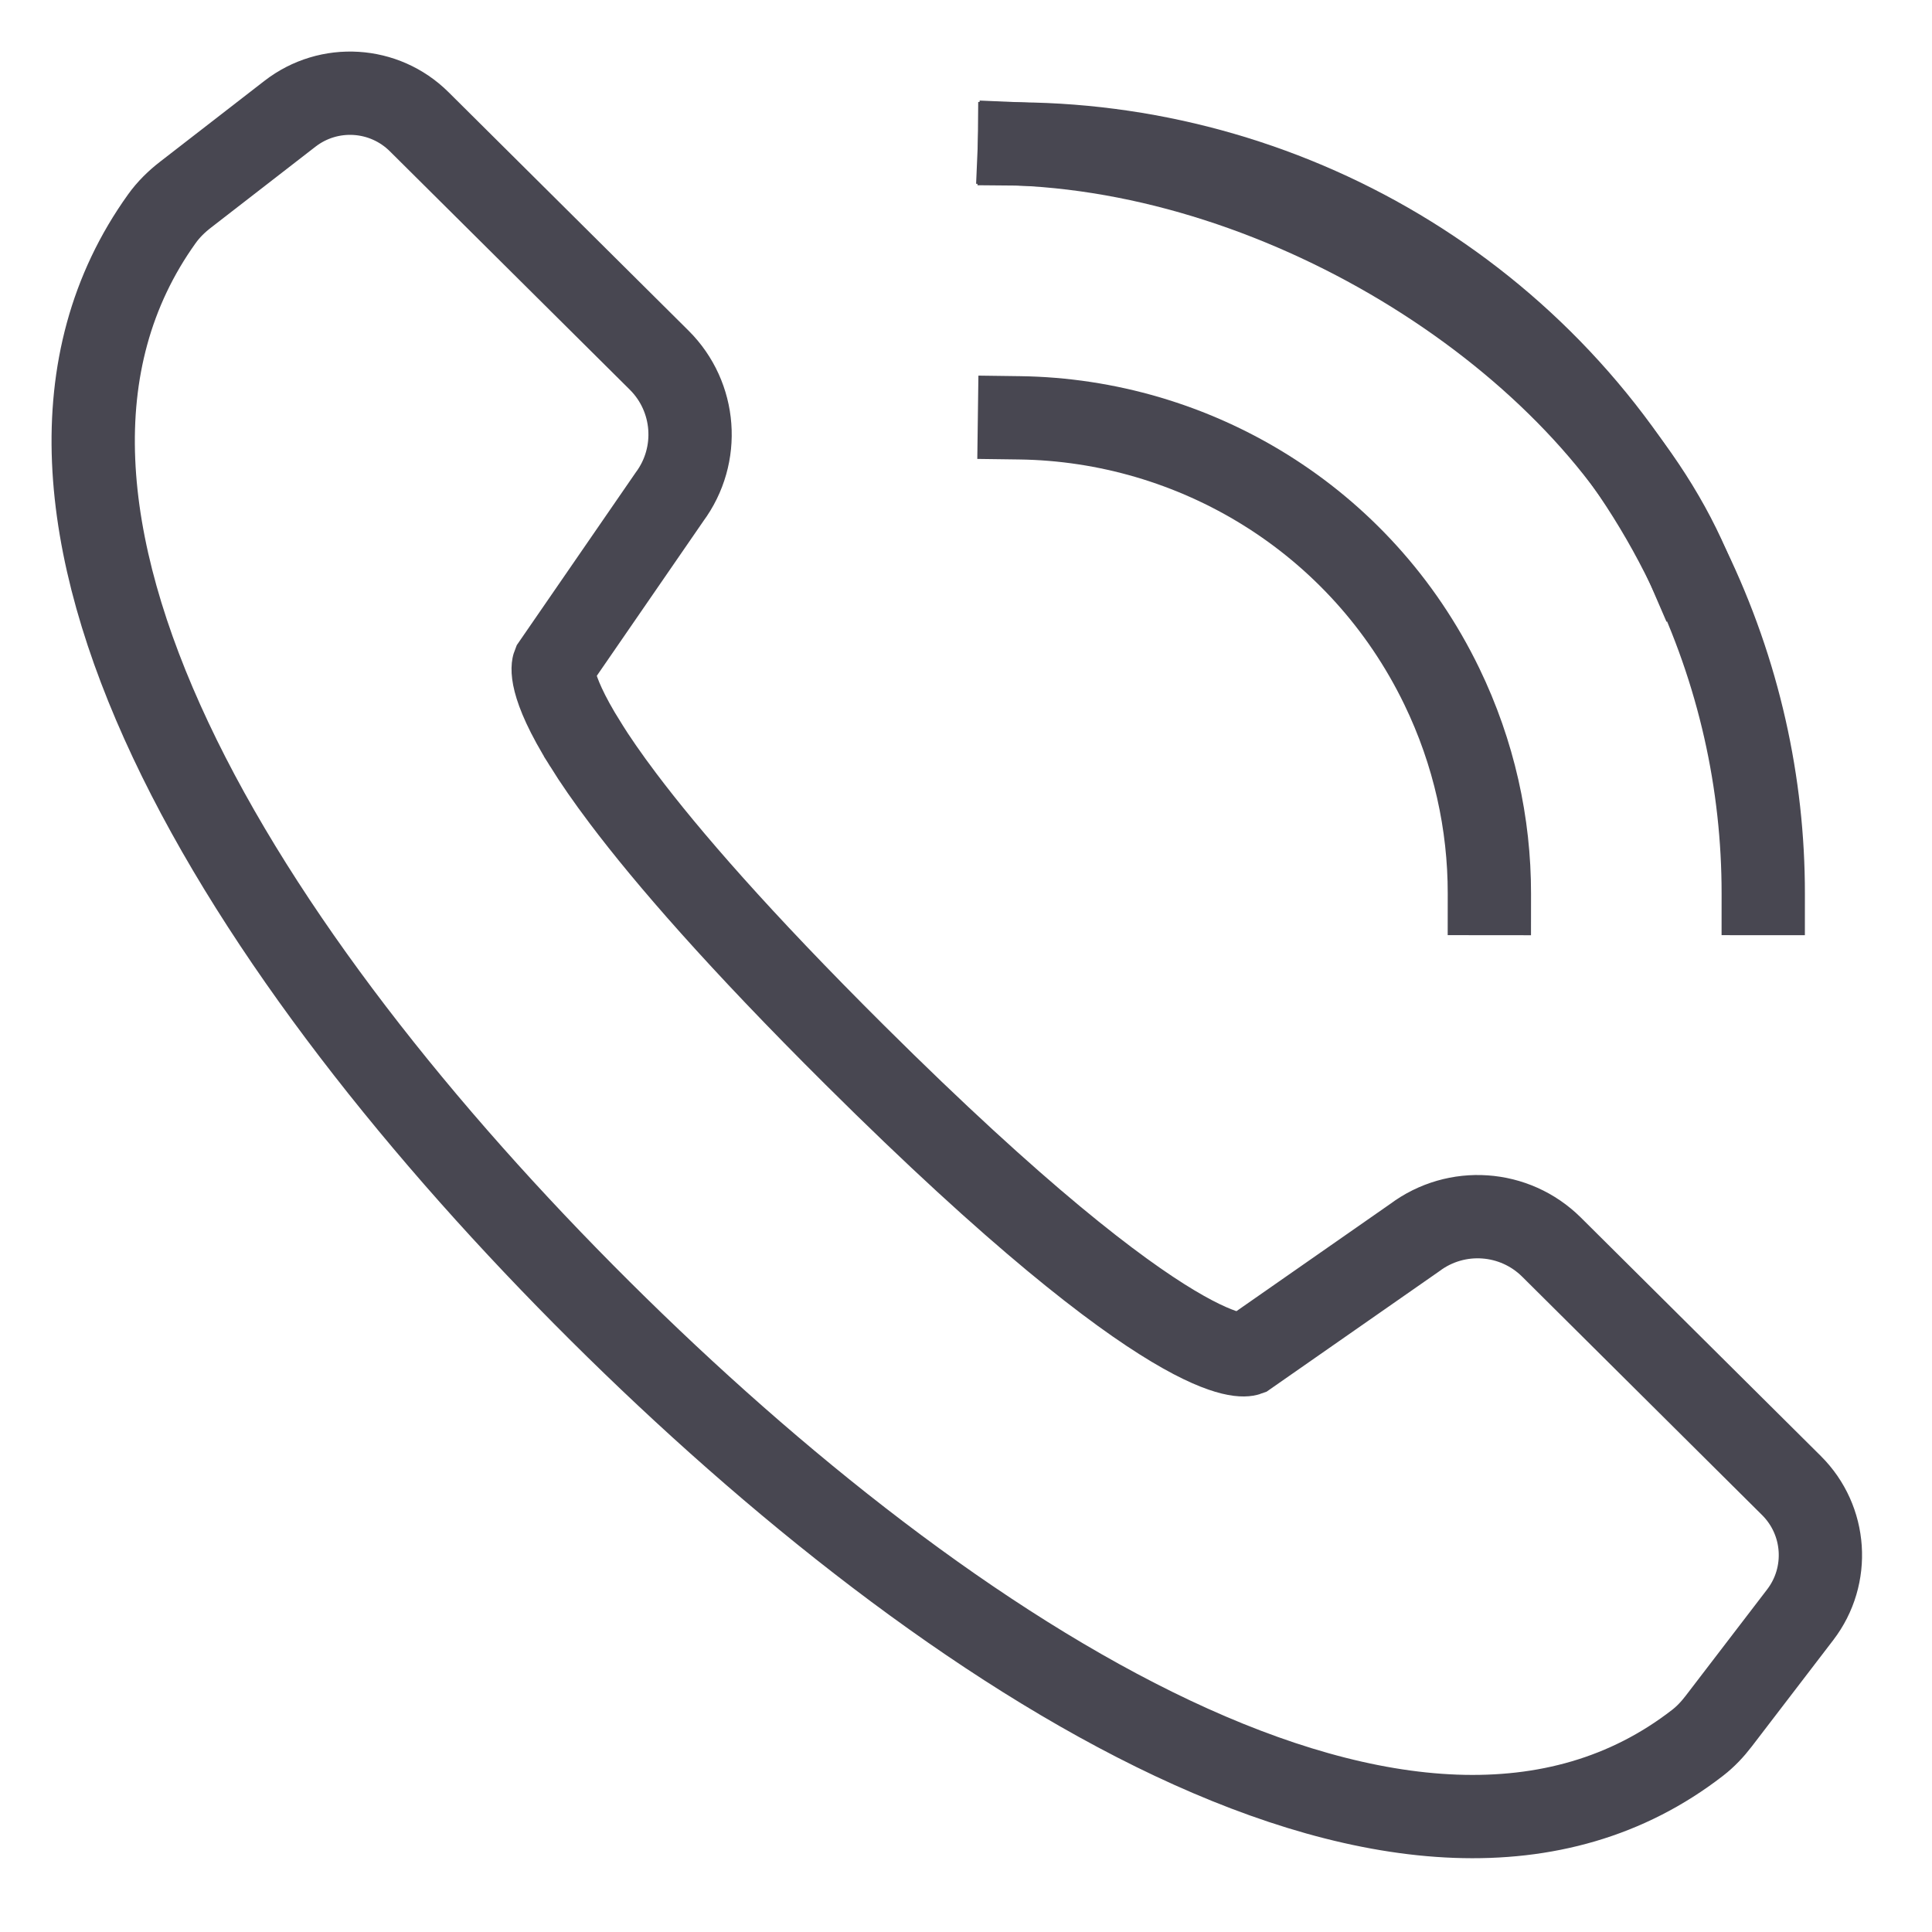
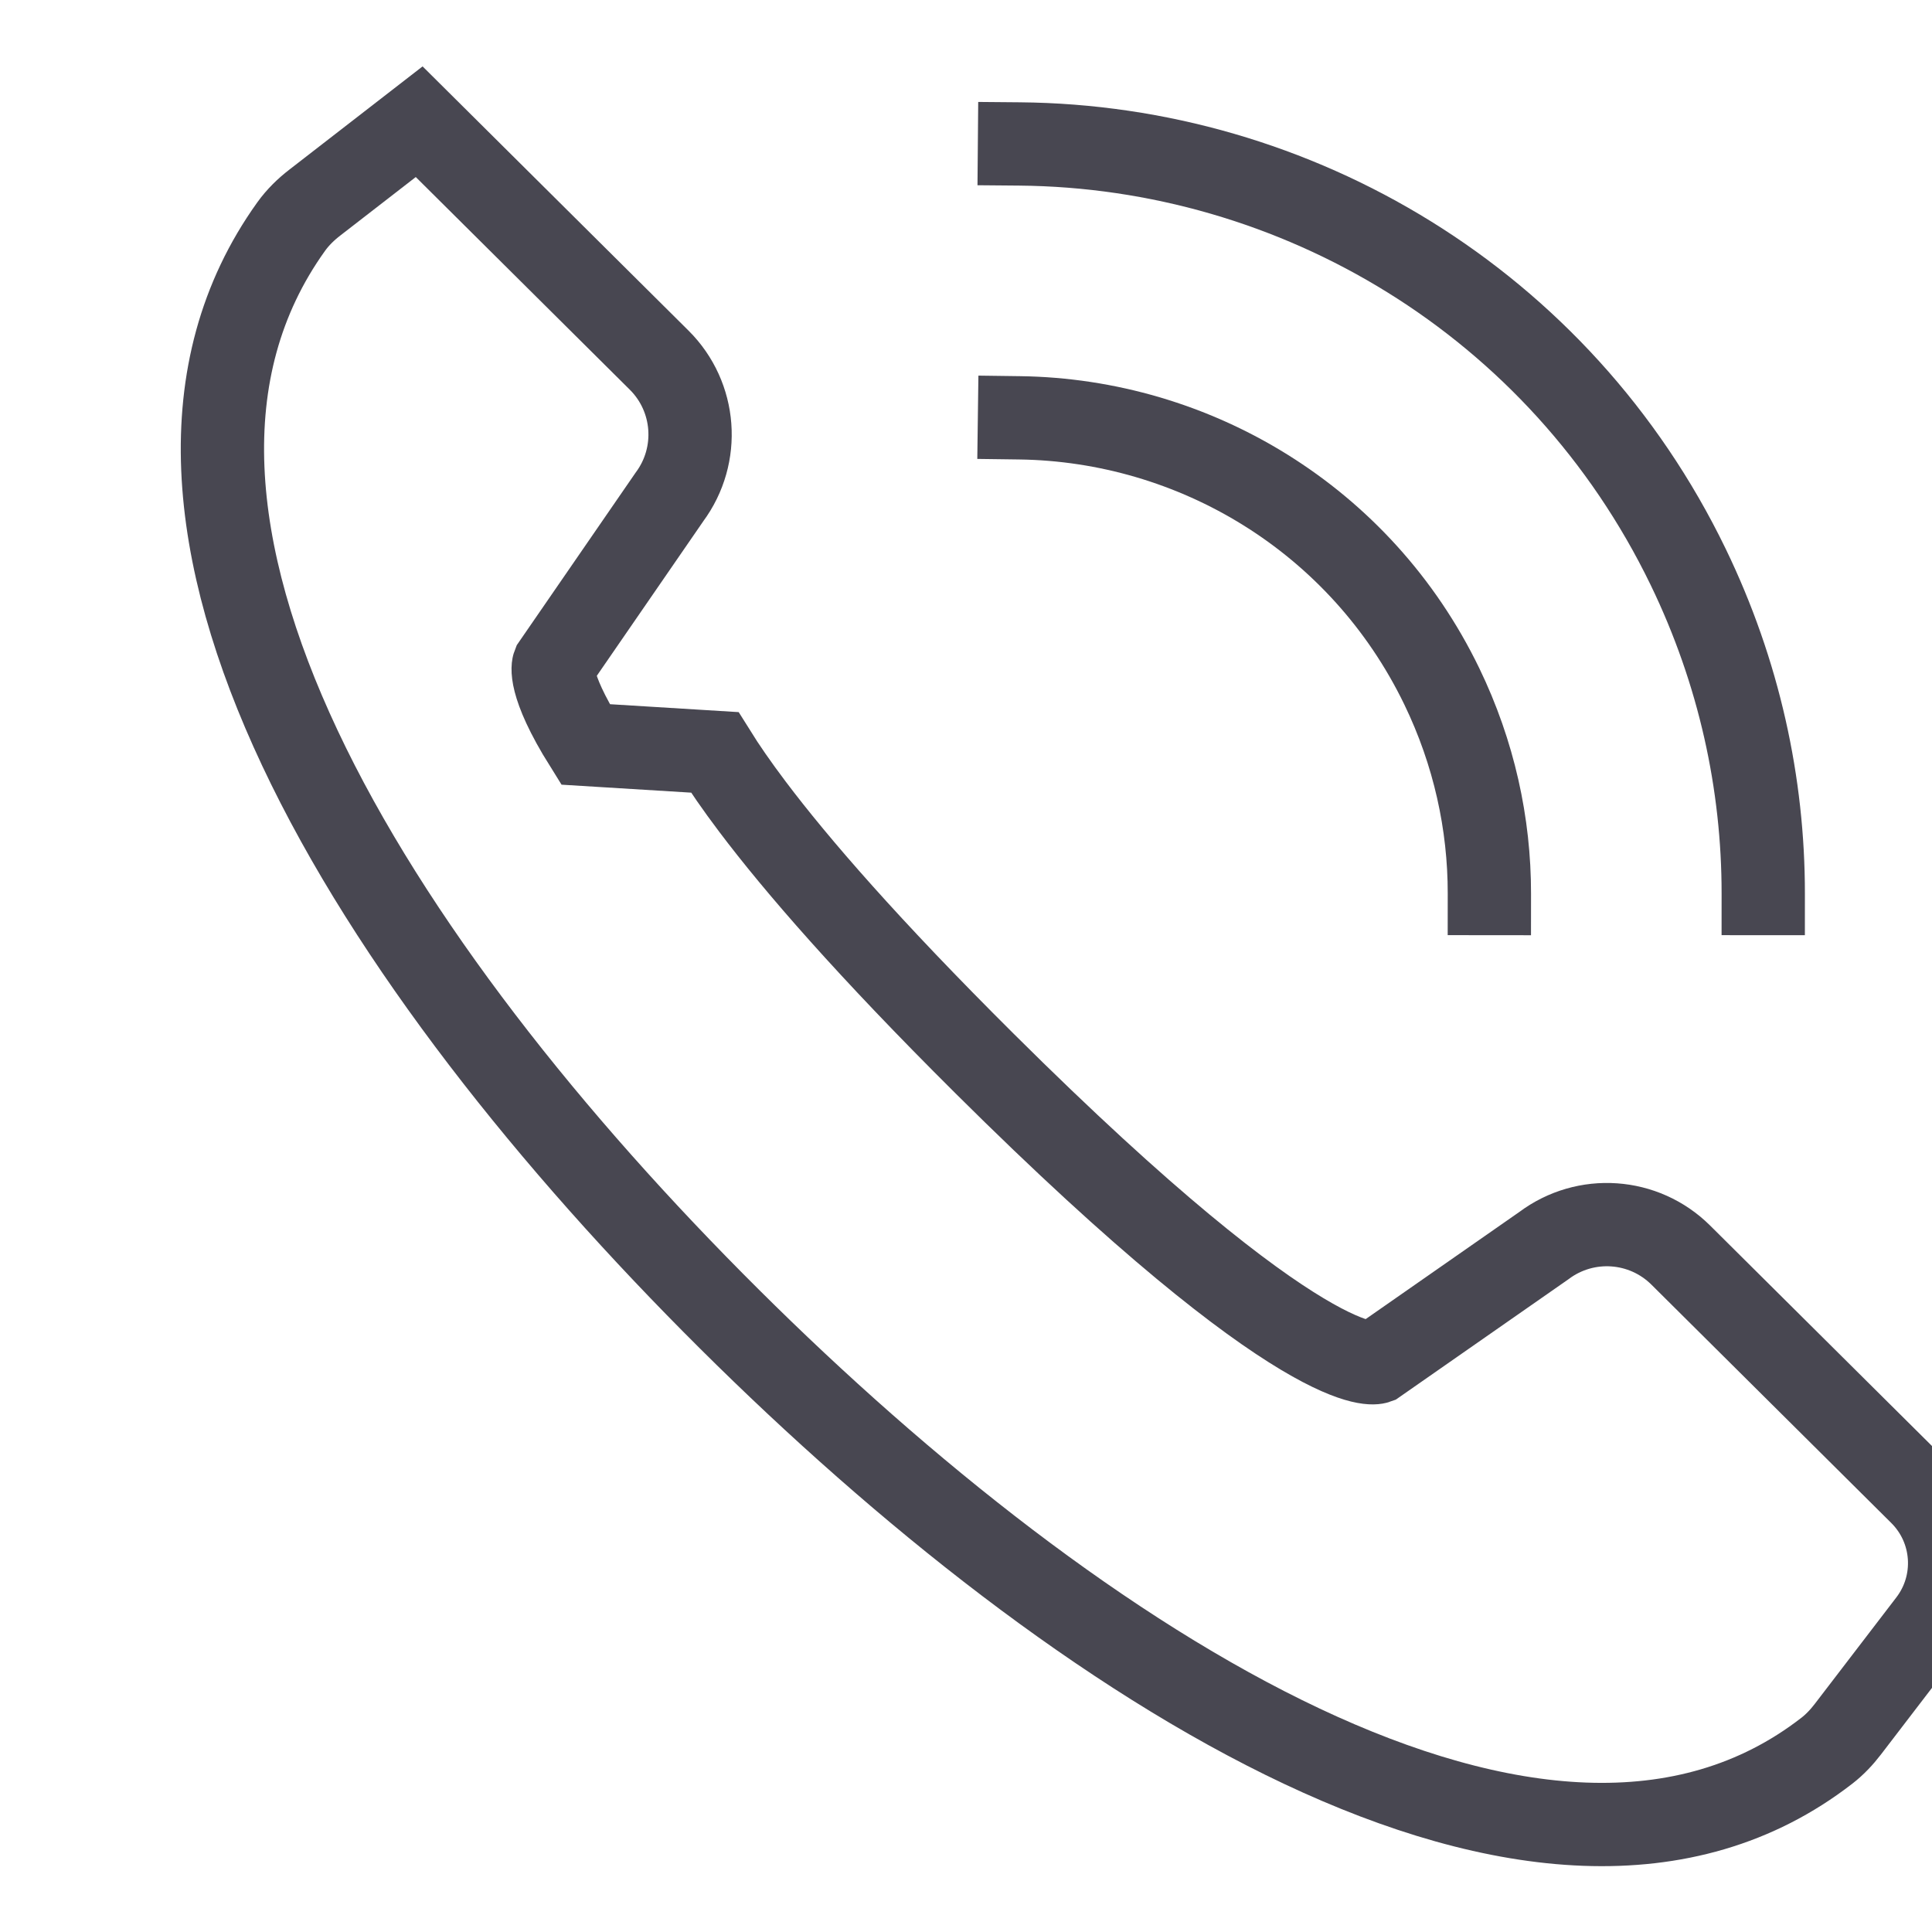
<svg xmlns="http://www.w3.org/2000/svg" clip-rule="evenodd" fill-rule="evenodd" stroke-linecap="square" stroke-miterlimit="2" viewBox="0 0 61 61">
  <g fill="none" stroke="#484751" stroke-width="2.63" transform="translate(-585.238 -417.06)">
-     <path d="m603.724 440.564c-1.226-1.959-1.005-2.507-1.005-2.507l3.656-5.307c.979-1.321.841-3.16-.325-4.319l-7.577-7.528c-1.104-1.097-2.85-1.204-4.08-.251l-3.29 2.549c-.284.218-.545.473-.753.764-6.496 9.062 2.616 23.333 13.847 34.5 10.925 10.864 25.712 20.541 34.639 13.622.252-.195.475-.432.668-.685l2.572-3.358c.947-1.236.829-2.983-.276-4.081l-7.574-7.526c-1.166-1.159-3.006-1.287-4.322-.3l-5.286 3.686s-2.114.766-12.382-9.443c-3.666-3.645-5.928-6.255-7.322-8.104-.501-.664-.89-1.231-1.19-1.712z" />
+     <path d="m603.724 440.564c-1.226-1.959-1.005-2.507-1.005-2.507l3.656-5.307c.979-1.321.841-3.16-.325-4.319l-7.577-7.528l-3.29 2.549c-.284.218-.545.473-.753.764-6.496 9.062 2.616 23.333 13.847 34.5 10.925 10.864 25.712 20.541 34.639 13.622.252-.195.475-.432.668-.685l2.572-3.358c.947-1.236.829-2.983-.276-4.081l-7.574-7.526c-1.166-1.159-3.006-1.287-4.322-.3l-5.286 3.686s-2.114.766-12.382-9.443c-3.666-3.645-5.928-6.255-7.322-8.104-.501-.664-.89-1.231-1.19-1.712z" />
    <path d="m632.263 445.272c.002-2.198-.482-4.432-1.503-6.543-2.564-5.295-7.826-8.404-13.333-8.477" />
    <path d="m640.91 445.272c.002-3.464-.759-6.982-2.369-10.31-4.055-8.377-12.398-13.282-21.114-13.357" />
-     <path d="m638.541 434.962c-2.952-6.837-12.179-12.975-21.114-13.357" />
  </g>
</svg>